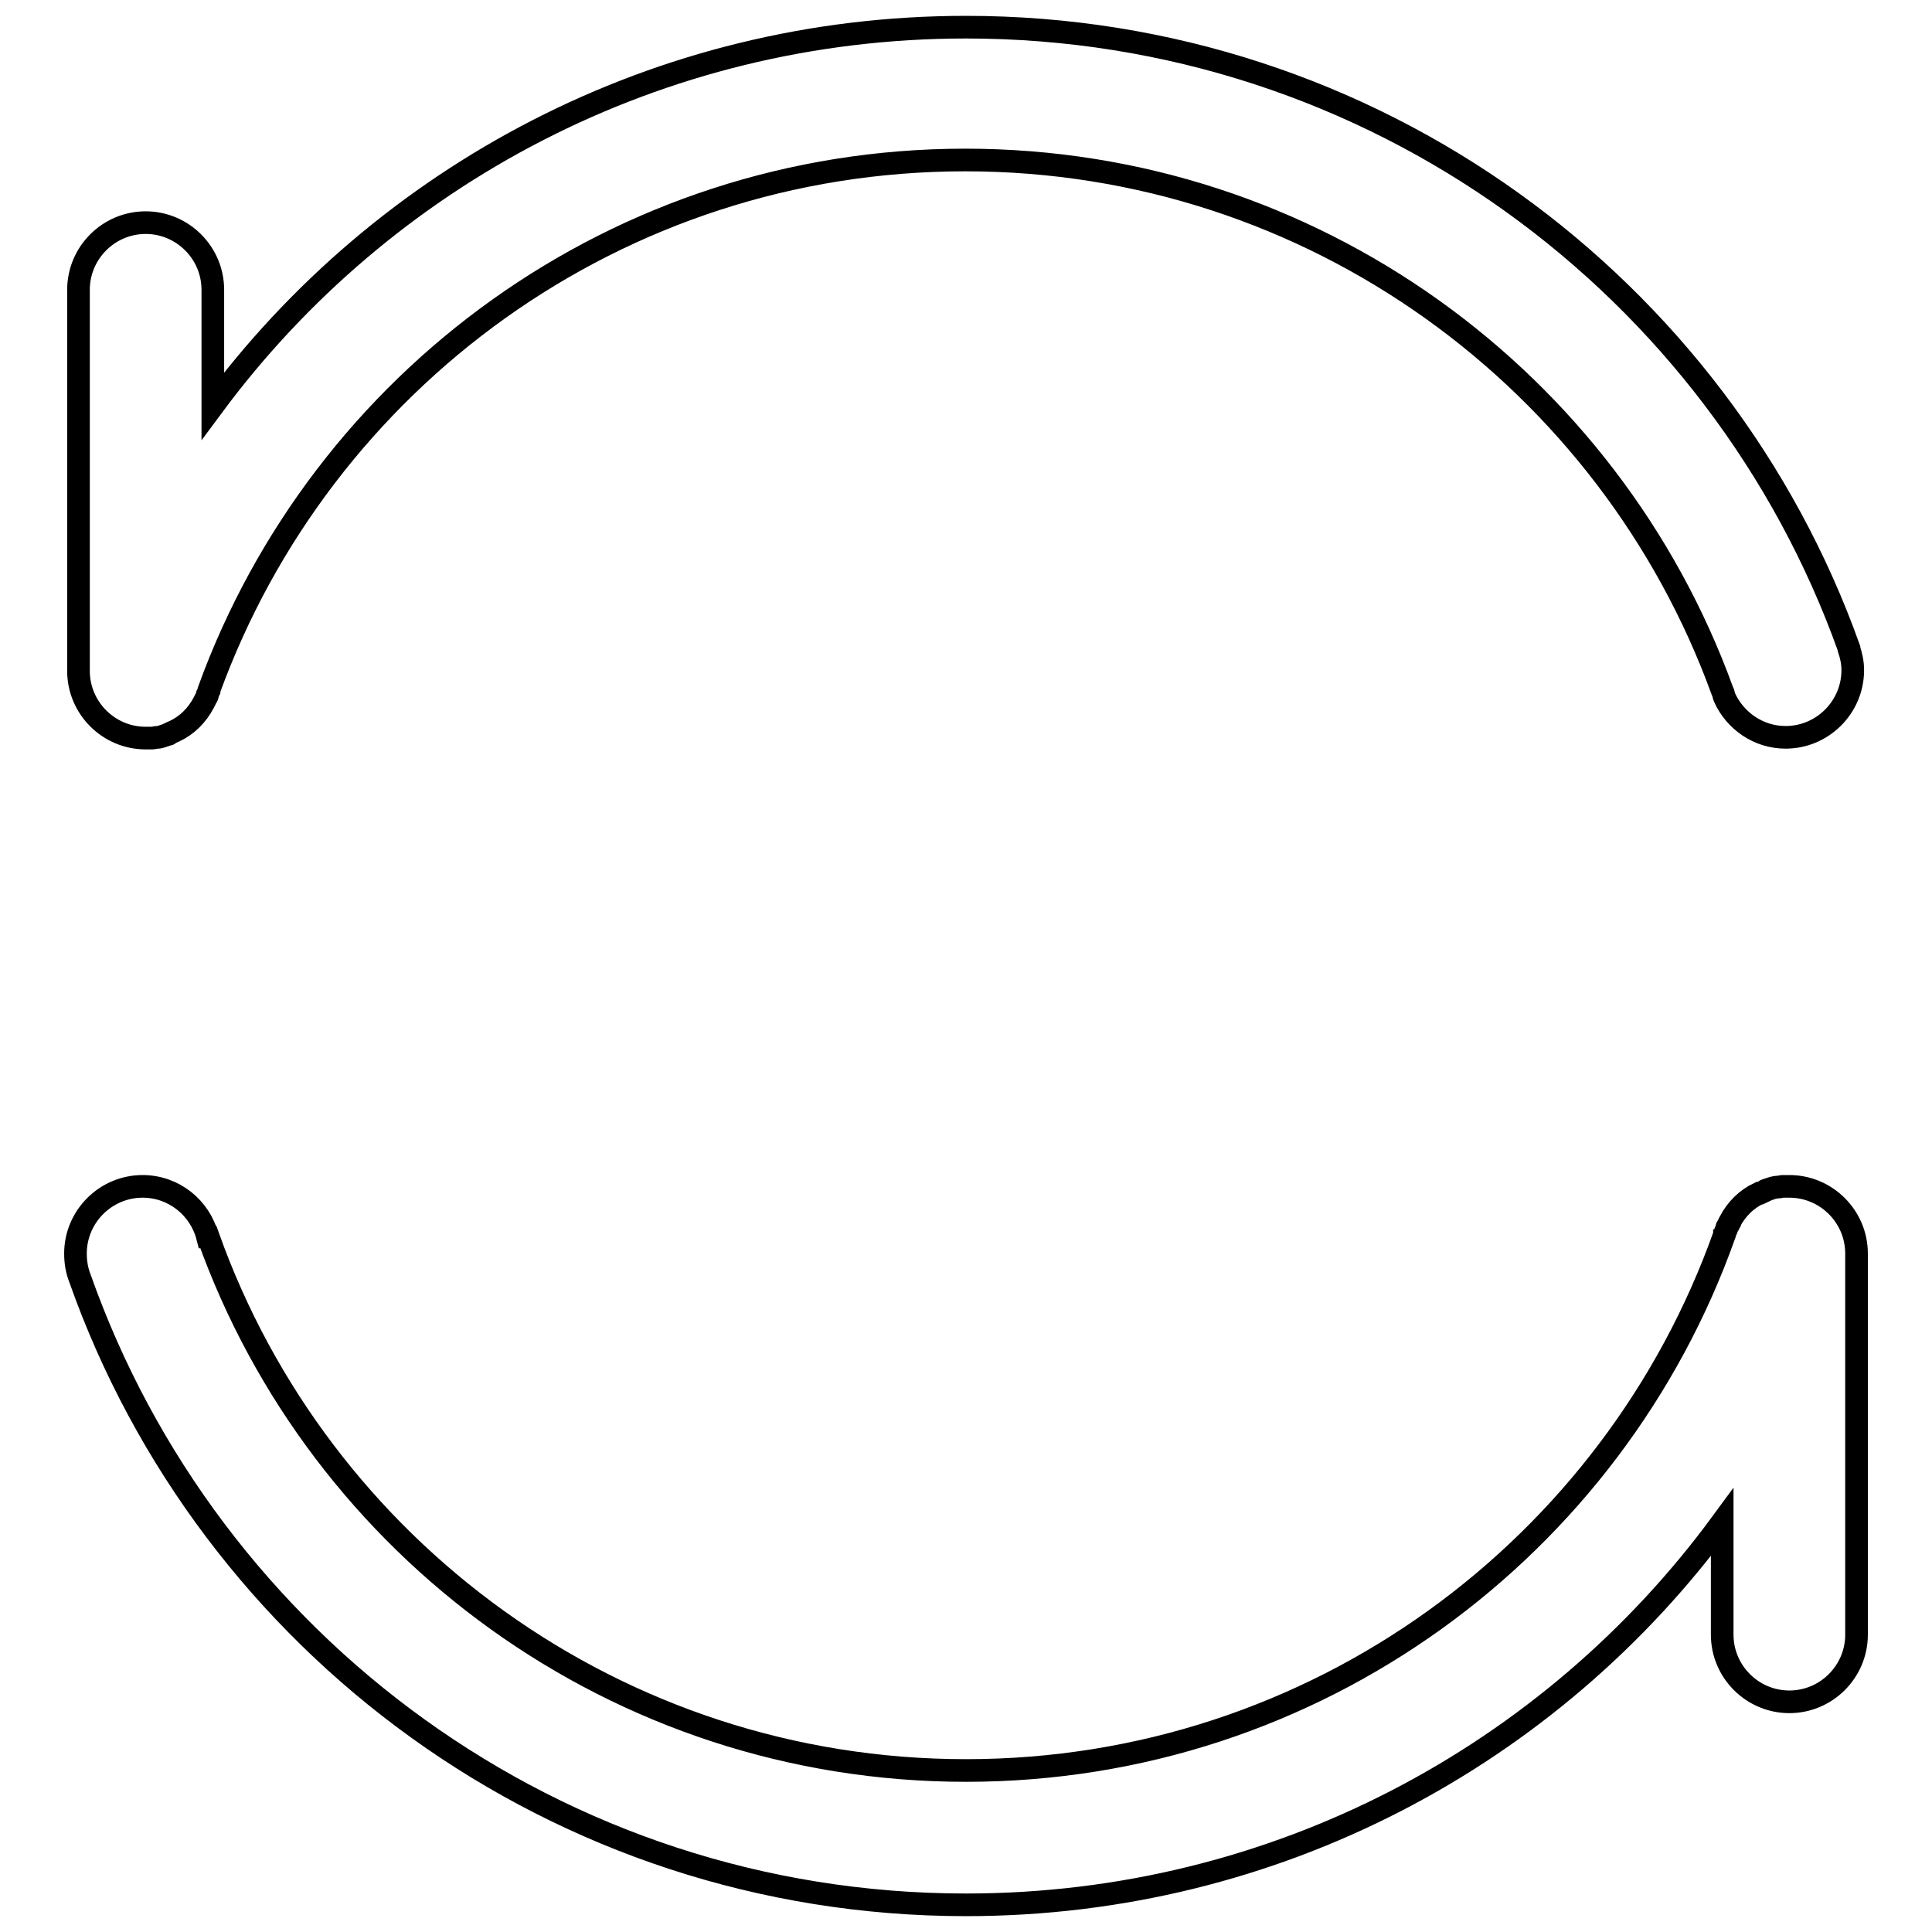
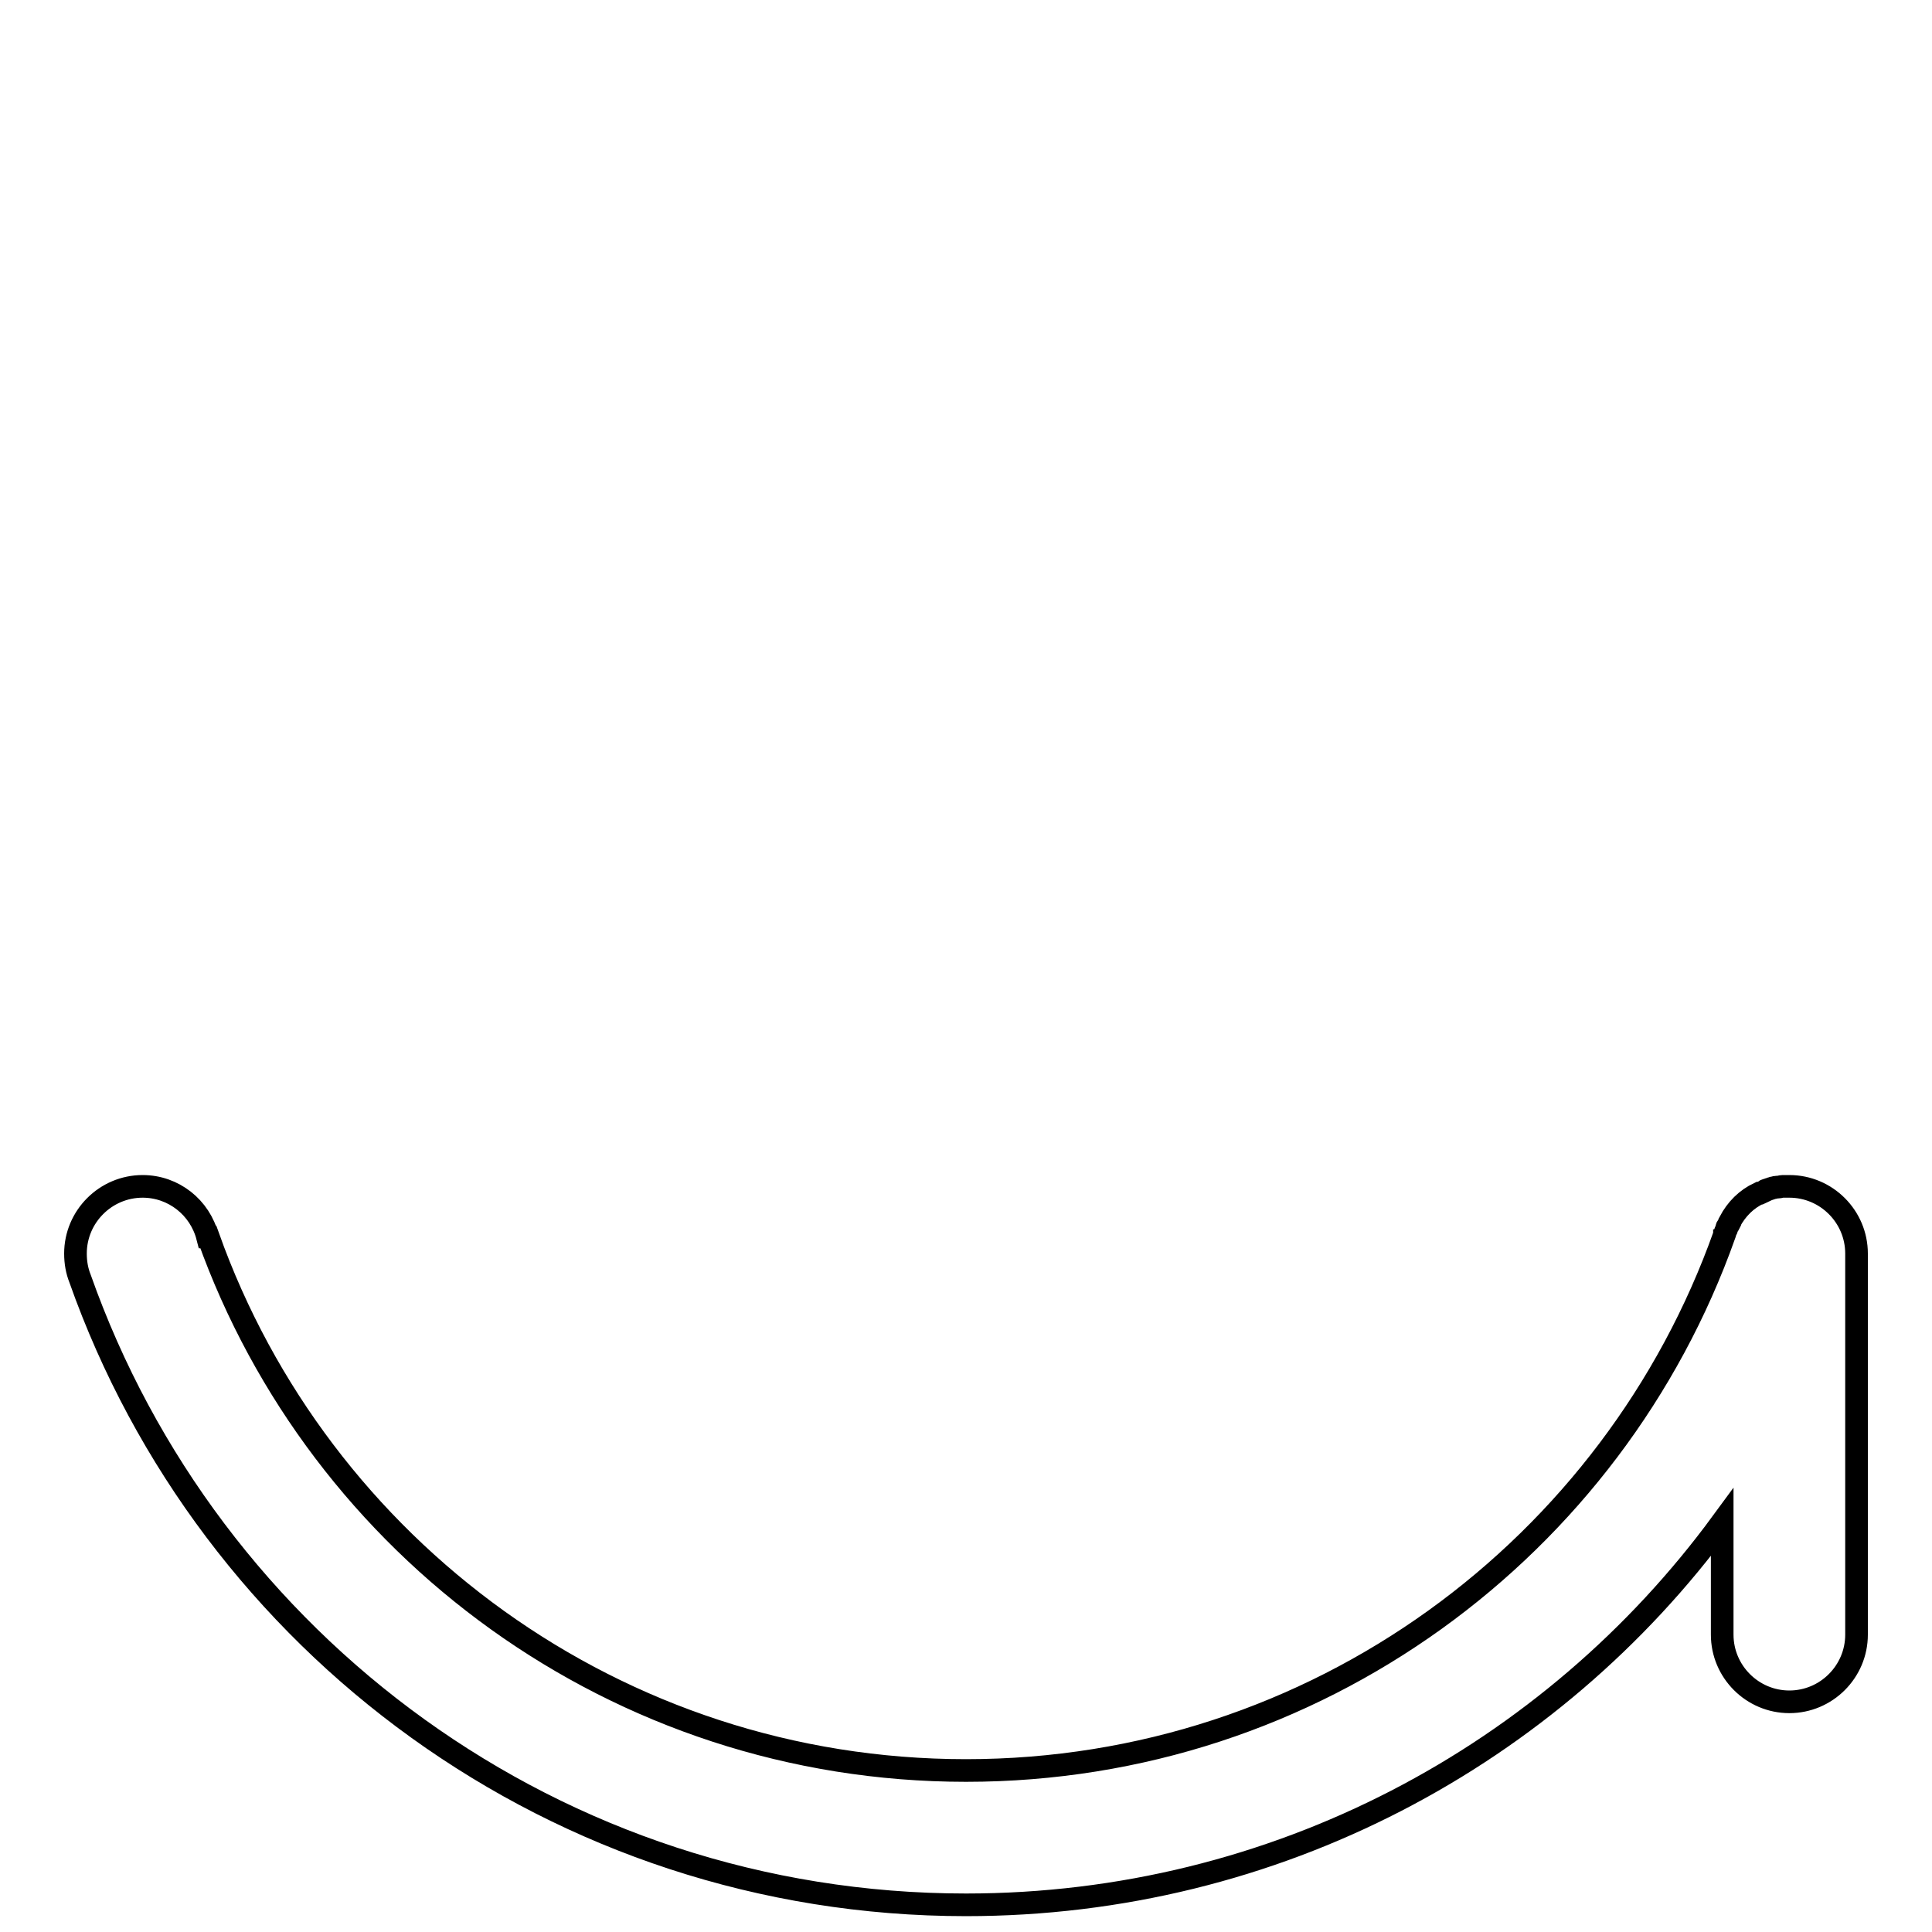
<svg xmlns="http://www.w3.org/2000/svg" version="1.1" x="0px" y="0px" viewBox="0 0 256 256" enable-background="new 0 0 256 256" xml:space="preserve">
  <g>
    <g>
      <path stroke-width="3" fill-opacity="0" stroke="#000000" d="M237.1,157.2L237.1,157.2c-0.2,0-0.5,0-0.7,0c0,0-0.1,0-0.2,0c-0.2,0-0.4,0.1-0.6,0.1c-0.1,0-0.1,0-0.2,0c-0.2,0-0.3,0.1-0.5,0.1c-0.1,0-0.2,0.1-0.3,0.1c-0.1,0-0.2,0.1-0.3,0.1c-0.1,0-0.2,0.1-0.3,0.1c0,0-0.1,0-0.1,0.1c-0.2,0.1-0.5,0.2-0.7,0.3c0,0,0,0-0.1,0c-1.7,0.8-3,2.1-3.9,3.8c0,0,0,0.1,0,0.1c-0.1,0.2-0.2,0.4-0.3,0.5c-0.1,0.1-0.1,0.2-0.1,0.3c0,0.1-0.1,0.2-0.1,0.2c-0.1,0.2-0.1,0.4-0.2,0.5c0,0,0,0.1,0,0.1h0c-14.7,41.4-54.1,71-100.5,71c-46.3,0-85.7-29.5-100.4-70.7c0,0,0,0-0.1,0c-1-3.9-4.5-6.7-8.6-6.7c-4.9,0-8.9,4-8.9,8.9c0,1.2,0.2,2.3,0.6,3.3c17.1,48.4,63.2,83,117.4,83c41.1,0,77.6-19.9,100.2-50.7v14.9c0,4.9,4,8.9,8.9,8.9l0,0c4.9,0,8.9-4,8.9-8.9v-50.5C246,161.2,242,157.2,237.1,157.2z" />
-       <path stroke-width="3" fill-opacity="0" stroke="#000000" d="M19.3,97.8L19.3,97.8L19.3,97.8c0.2,0,0.4,0,0.7,0c0.1,0,0.1,0,0.2,0c0.2,0,0.4-0.1,0.6-0.1c0.1,0,0.1,0,0.2,0c0.2,0,0.3-0.1,0.4-0.1c0.1,0,0.2-0.1,0.3-0.1c0.1,0,0.2-0.1,0.3-0.1c0.1,0,0.2-0.1,0.3-0.1c0.1,0,0.1,0,0.1-0.1c0.2-0.1,0.5-0.2,0.7-0.3c0,0,0,0,0,0c1.7-0.8,3-2.1,3.9-3.8c0,0,0,0,0,0c0.1-0.2,0.2-0.4,0.3-0.6c0-0.1,0.1-0.1,0.1-0.2c0.1-0.1,0.1-0.2,0.1-0.3c0.1-0.2,0.1-0.3,0.2-0.5c0,0,0-0.1,0-0.1c14.9-41,54.1-70.2,100.2-70.2c46.1,0,85.4,29.3,100.3,70.3c0.1,0.2,0.2,0.4,0.2,0.6c0,0.1,0.1,0.2,0.1,0.3c0,0,0,0,0,0c1.4,3.1,4.5,5.3,8.1,5.3c4.9,0,8.9-4,8.9-8.9c0-1-0.2-1.9-0.5-2.8c0-0.1,0-0.1,0-0.1C227.9,38,182,3.6,128,3.6c-40.9,0-77.2,19.7-99.8,50.2V38.4c0-4.9-4-8.9-8.9-8.9l0,0c-4.9,0-8.9,4-8.9,8.9v50.5l0,0C10.4,93.8,14.4,97.8,19.3,97.8z" />
    </g>
  </g>
</svg>